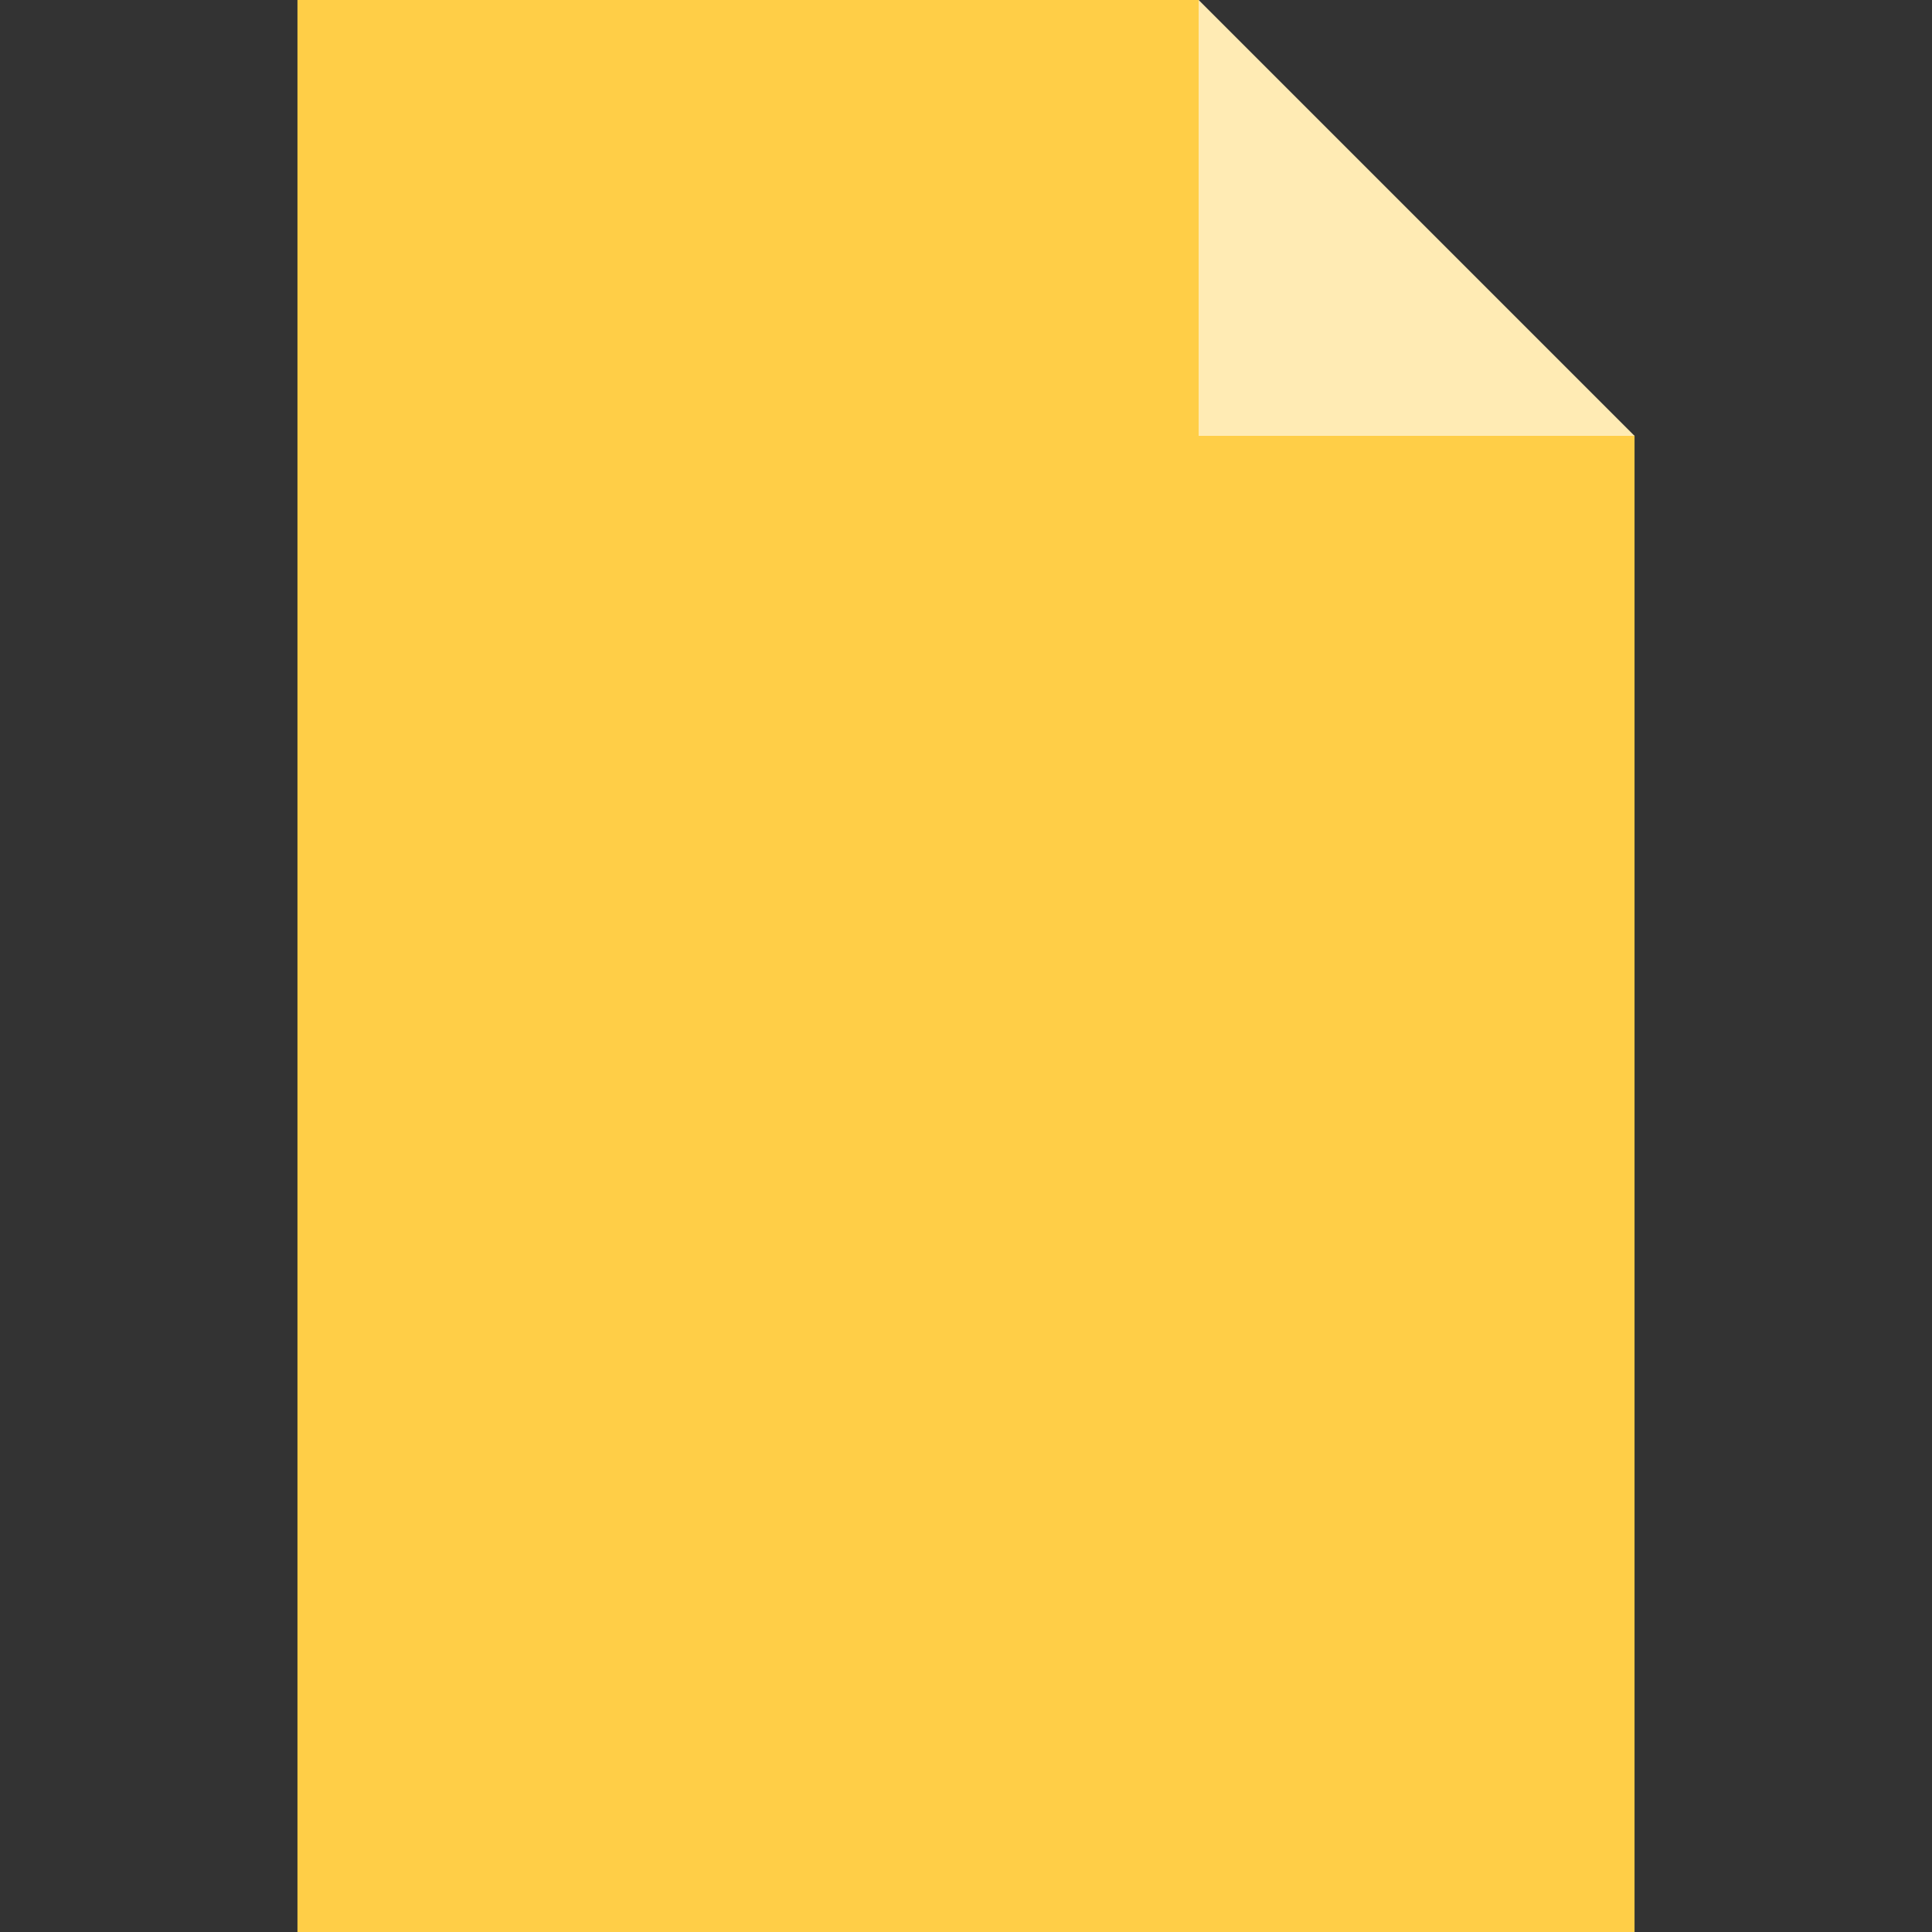
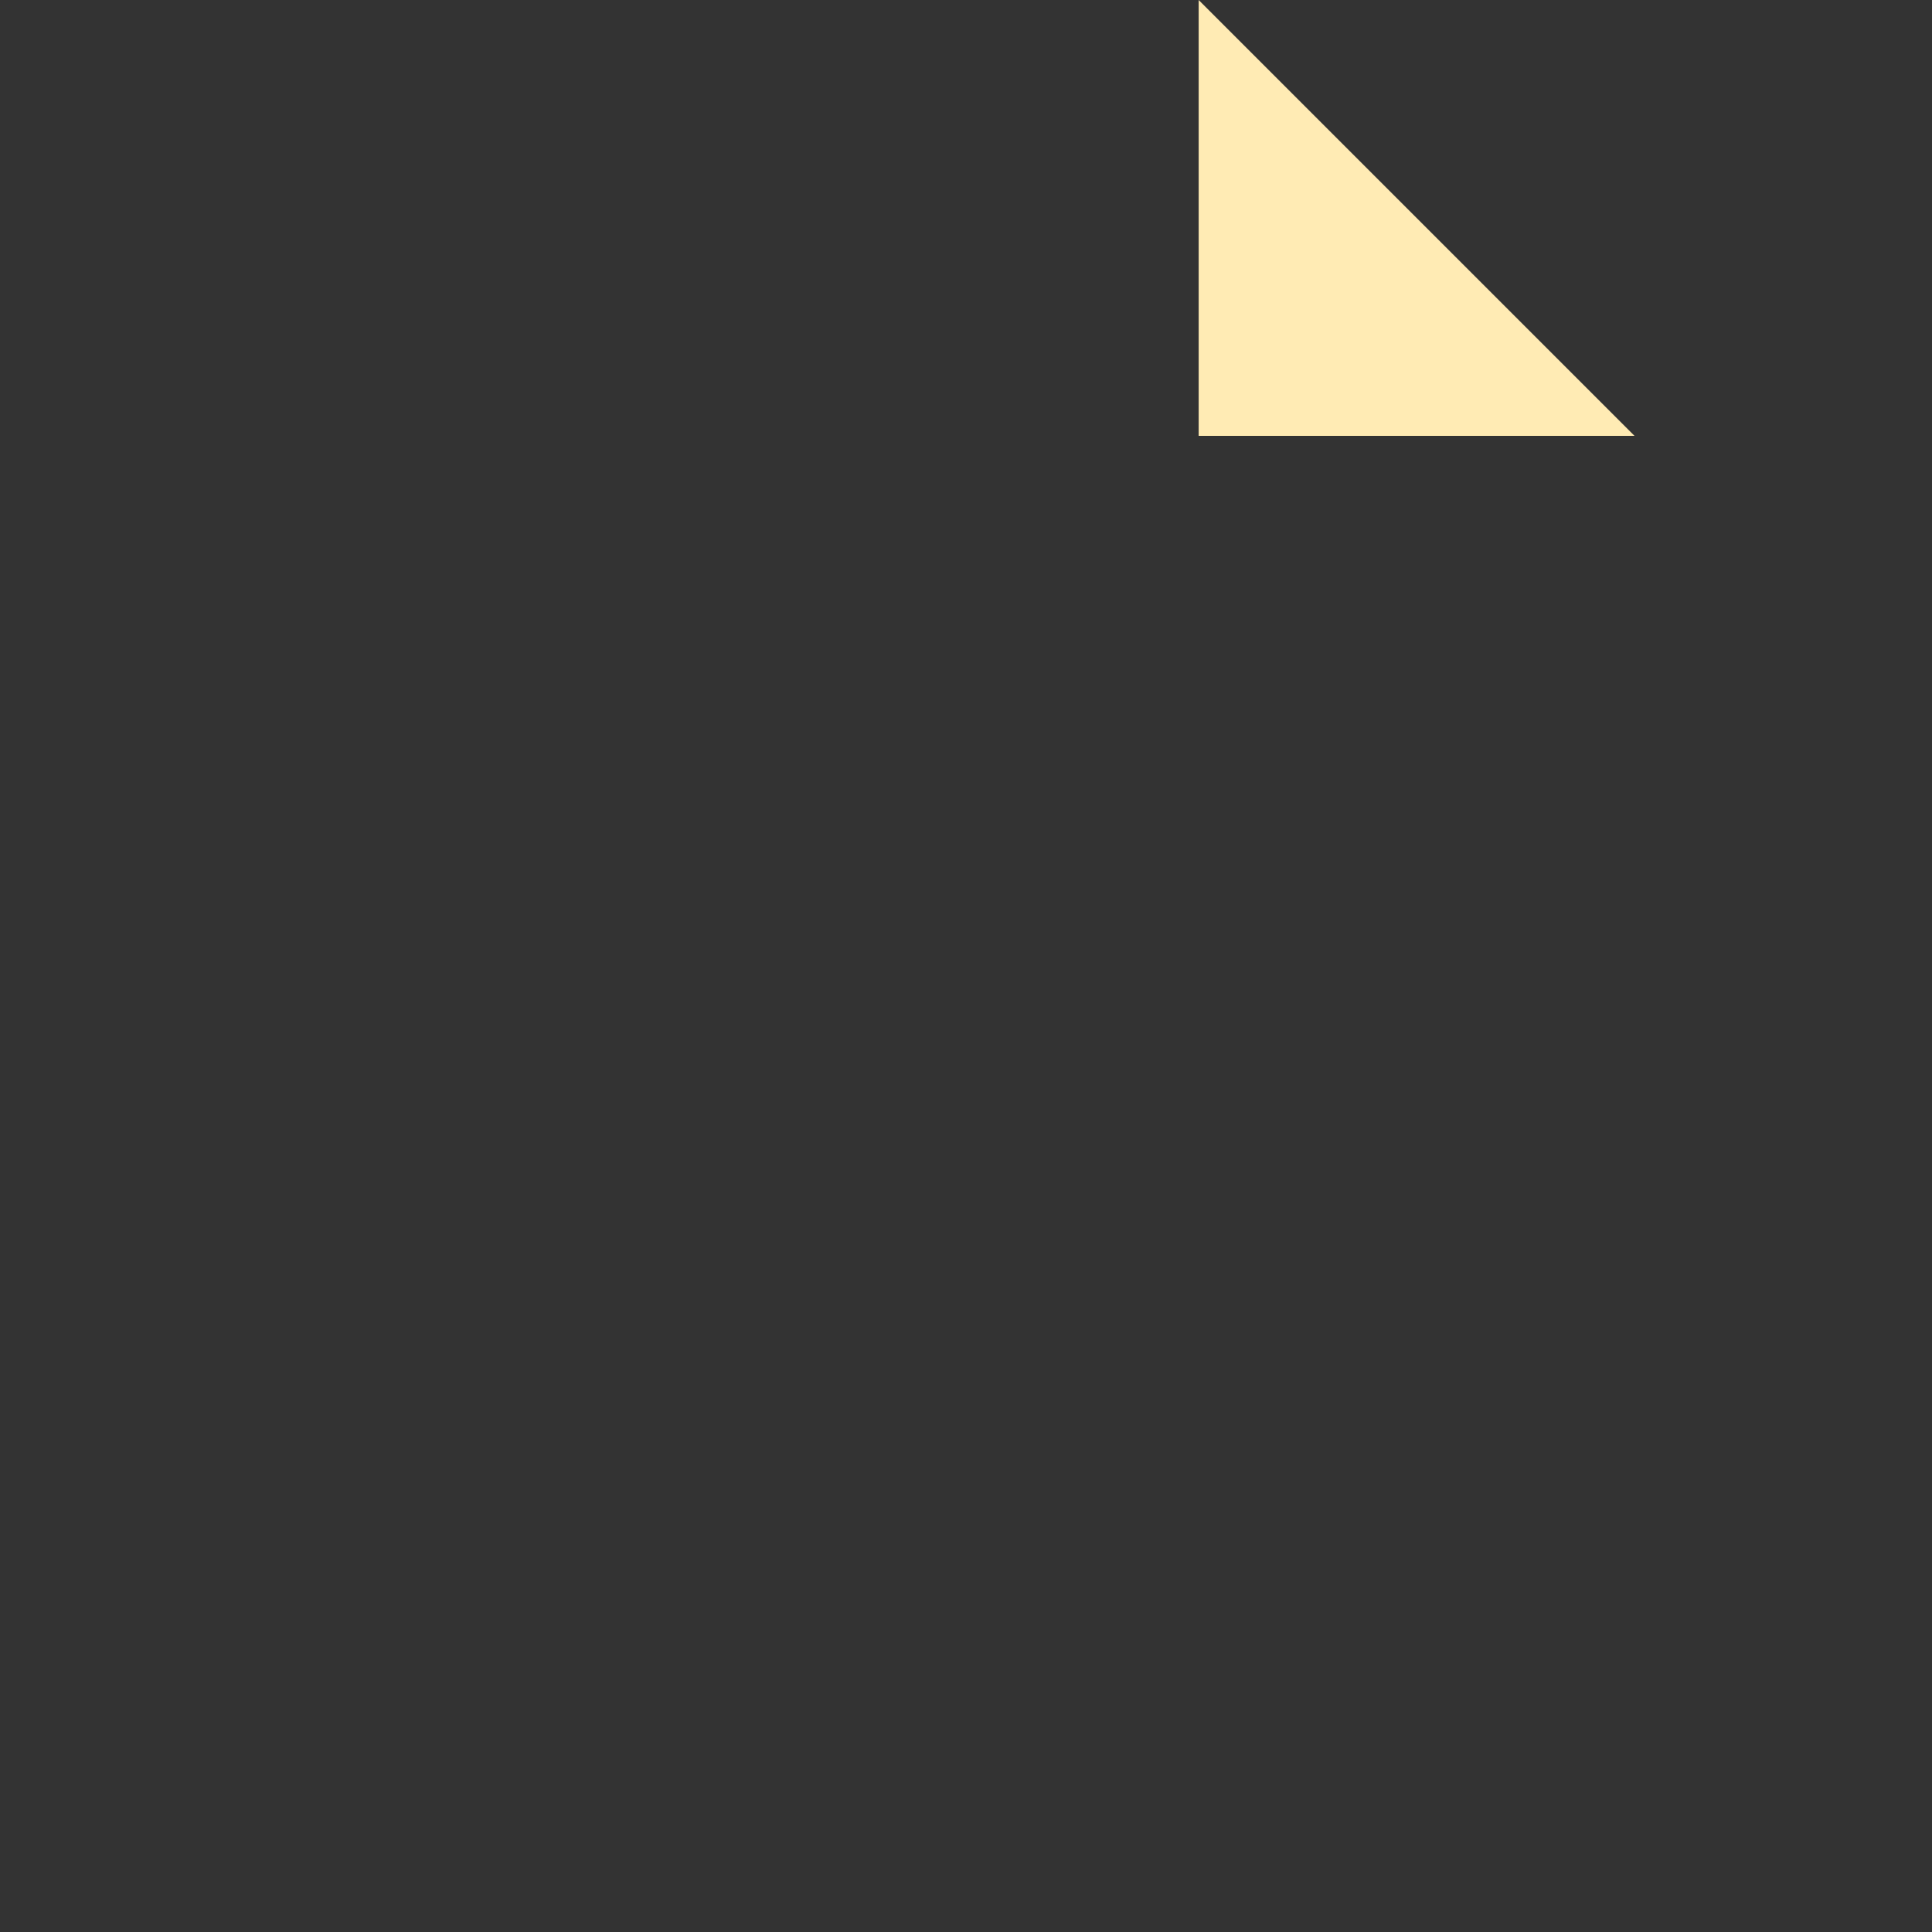
<svg xmlns="http://www.w3.org/2000/svg" height="800px" width="800px" version="1.1" id="Layer_1" viewBox="0 0 512 512" xml:space="preserve">
  <rect x="0" y="0" width="512" height="512" fill="#333333" stroke="none" />
-   <polygon style="fill:#FFCE47;" points="433.17,512 78.83,512 78.83,0 317.658,0 354.057,79.114 433.17,115.512 " />
  <polygon style="fill:#FFEBB4;" points="317.658,0 317.658,115.512 433.17,115.512 " />
</svg>